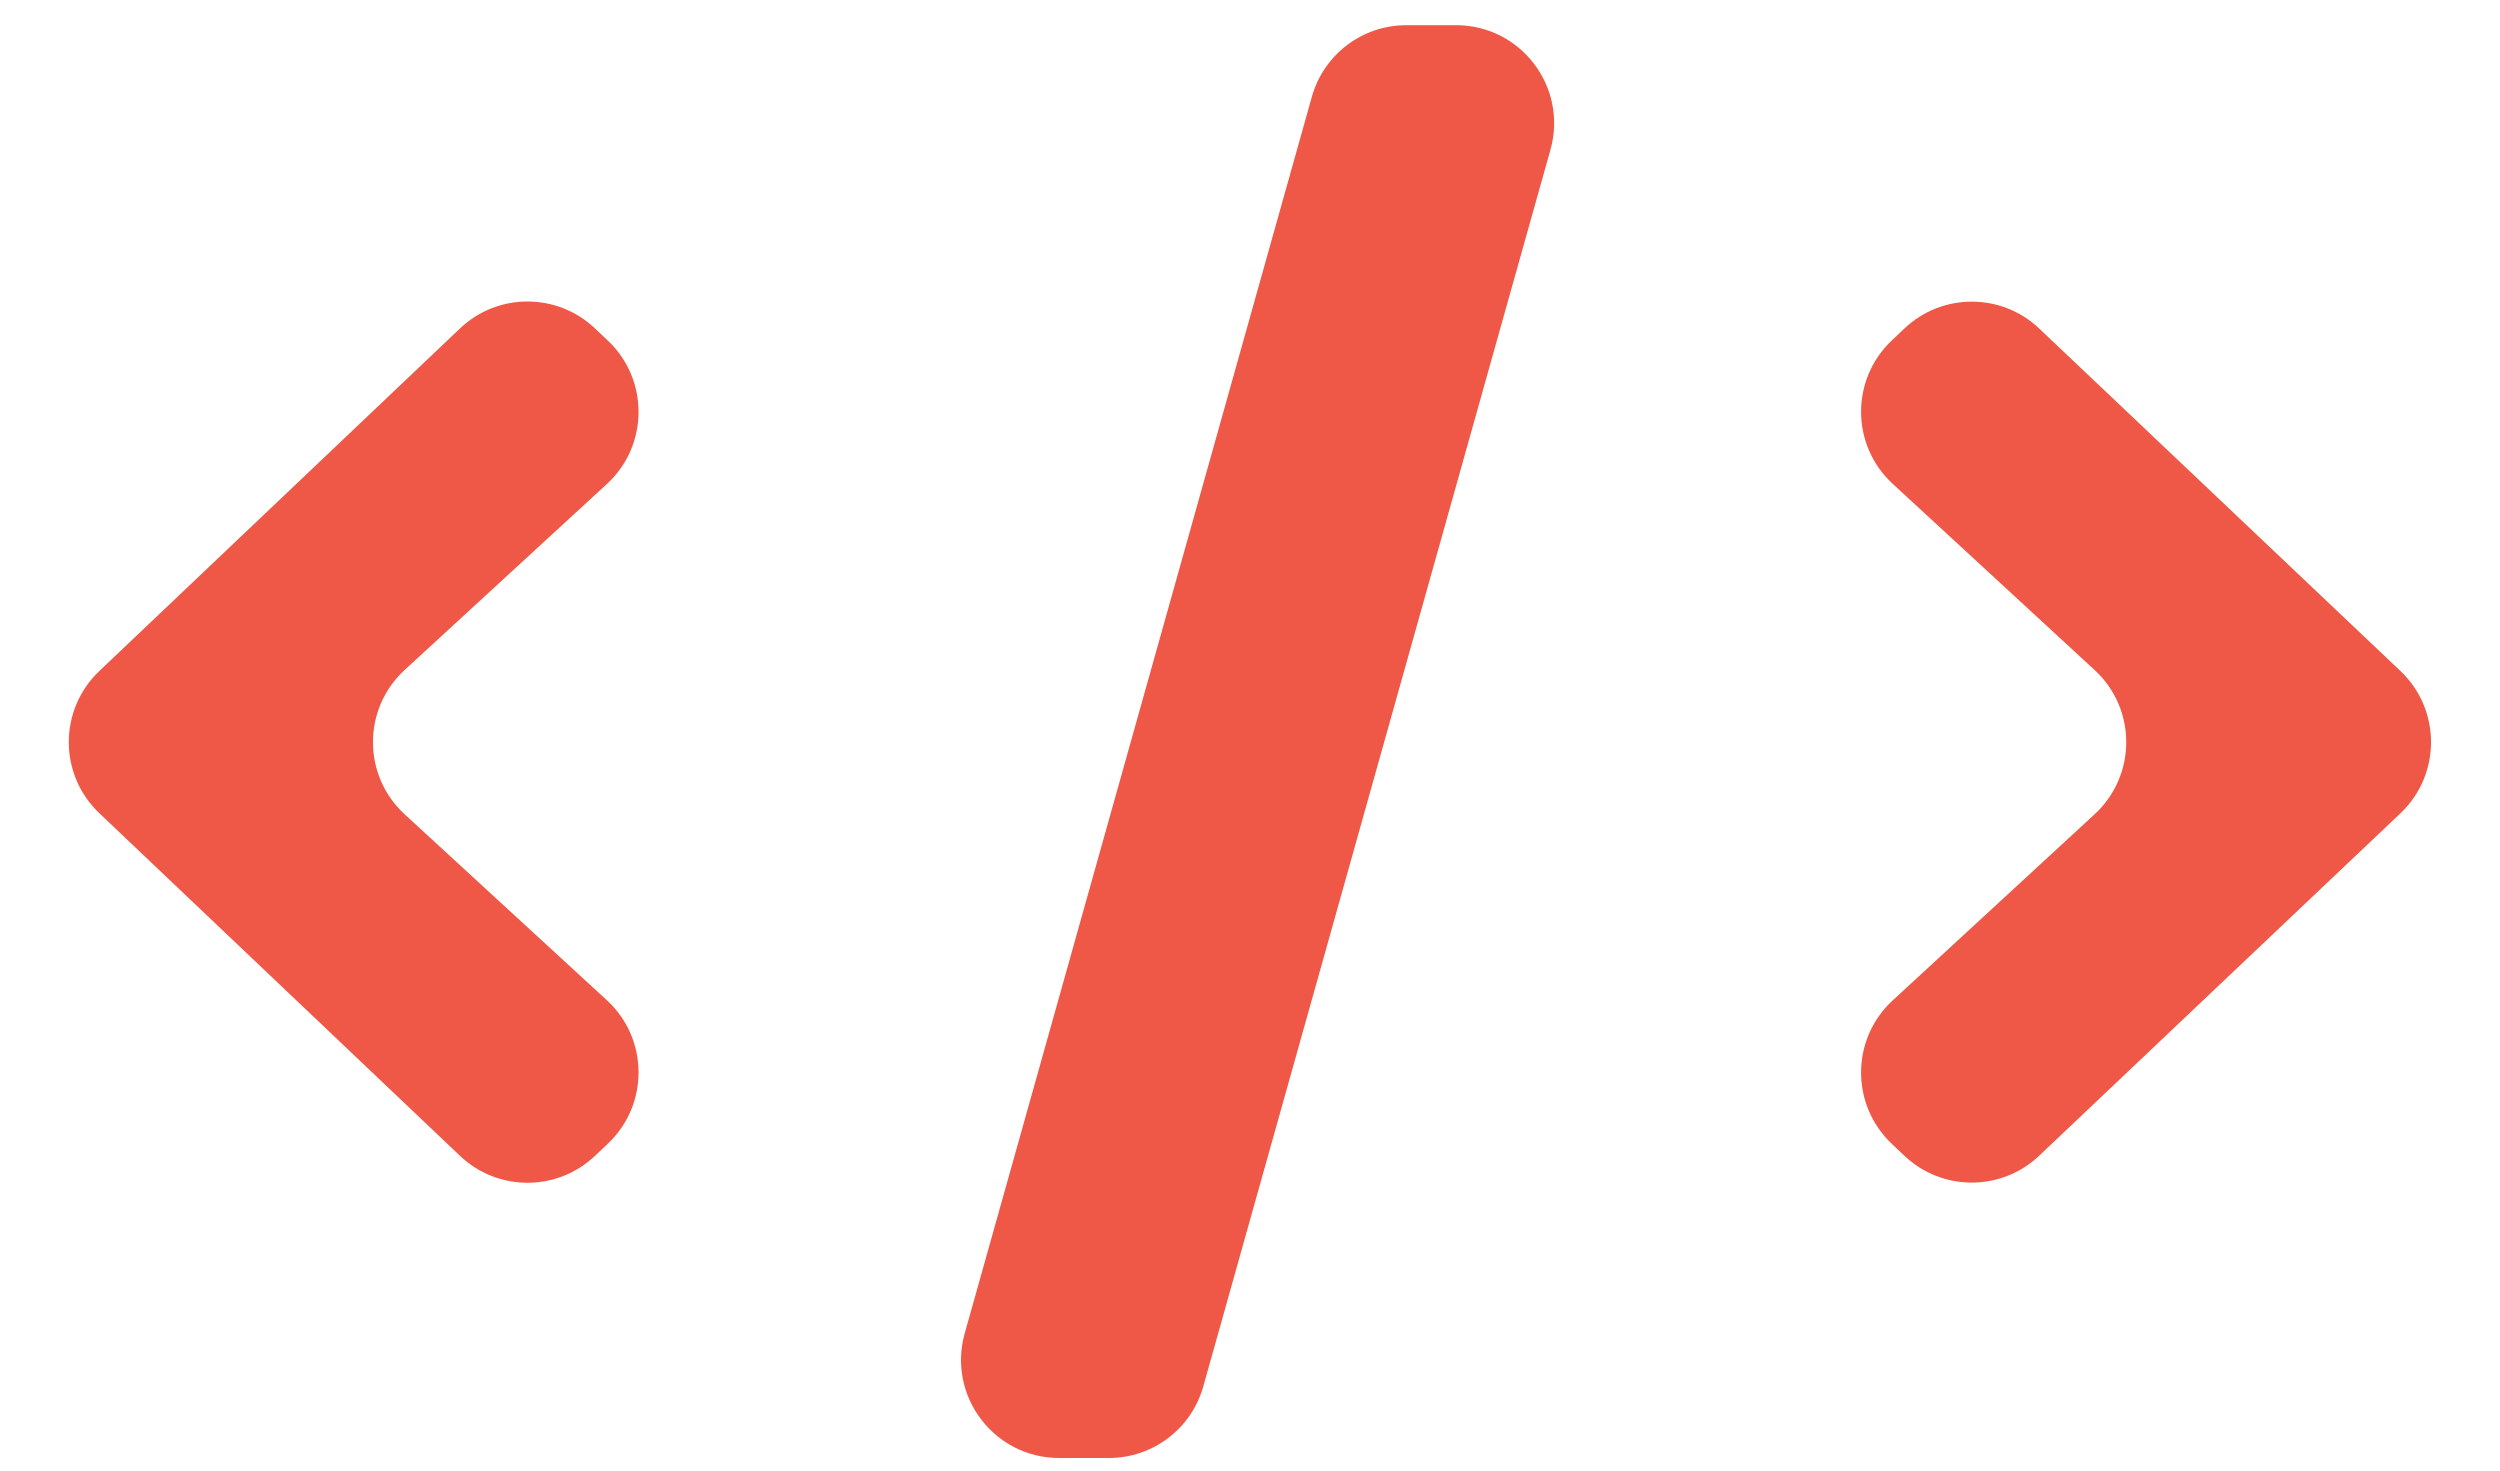
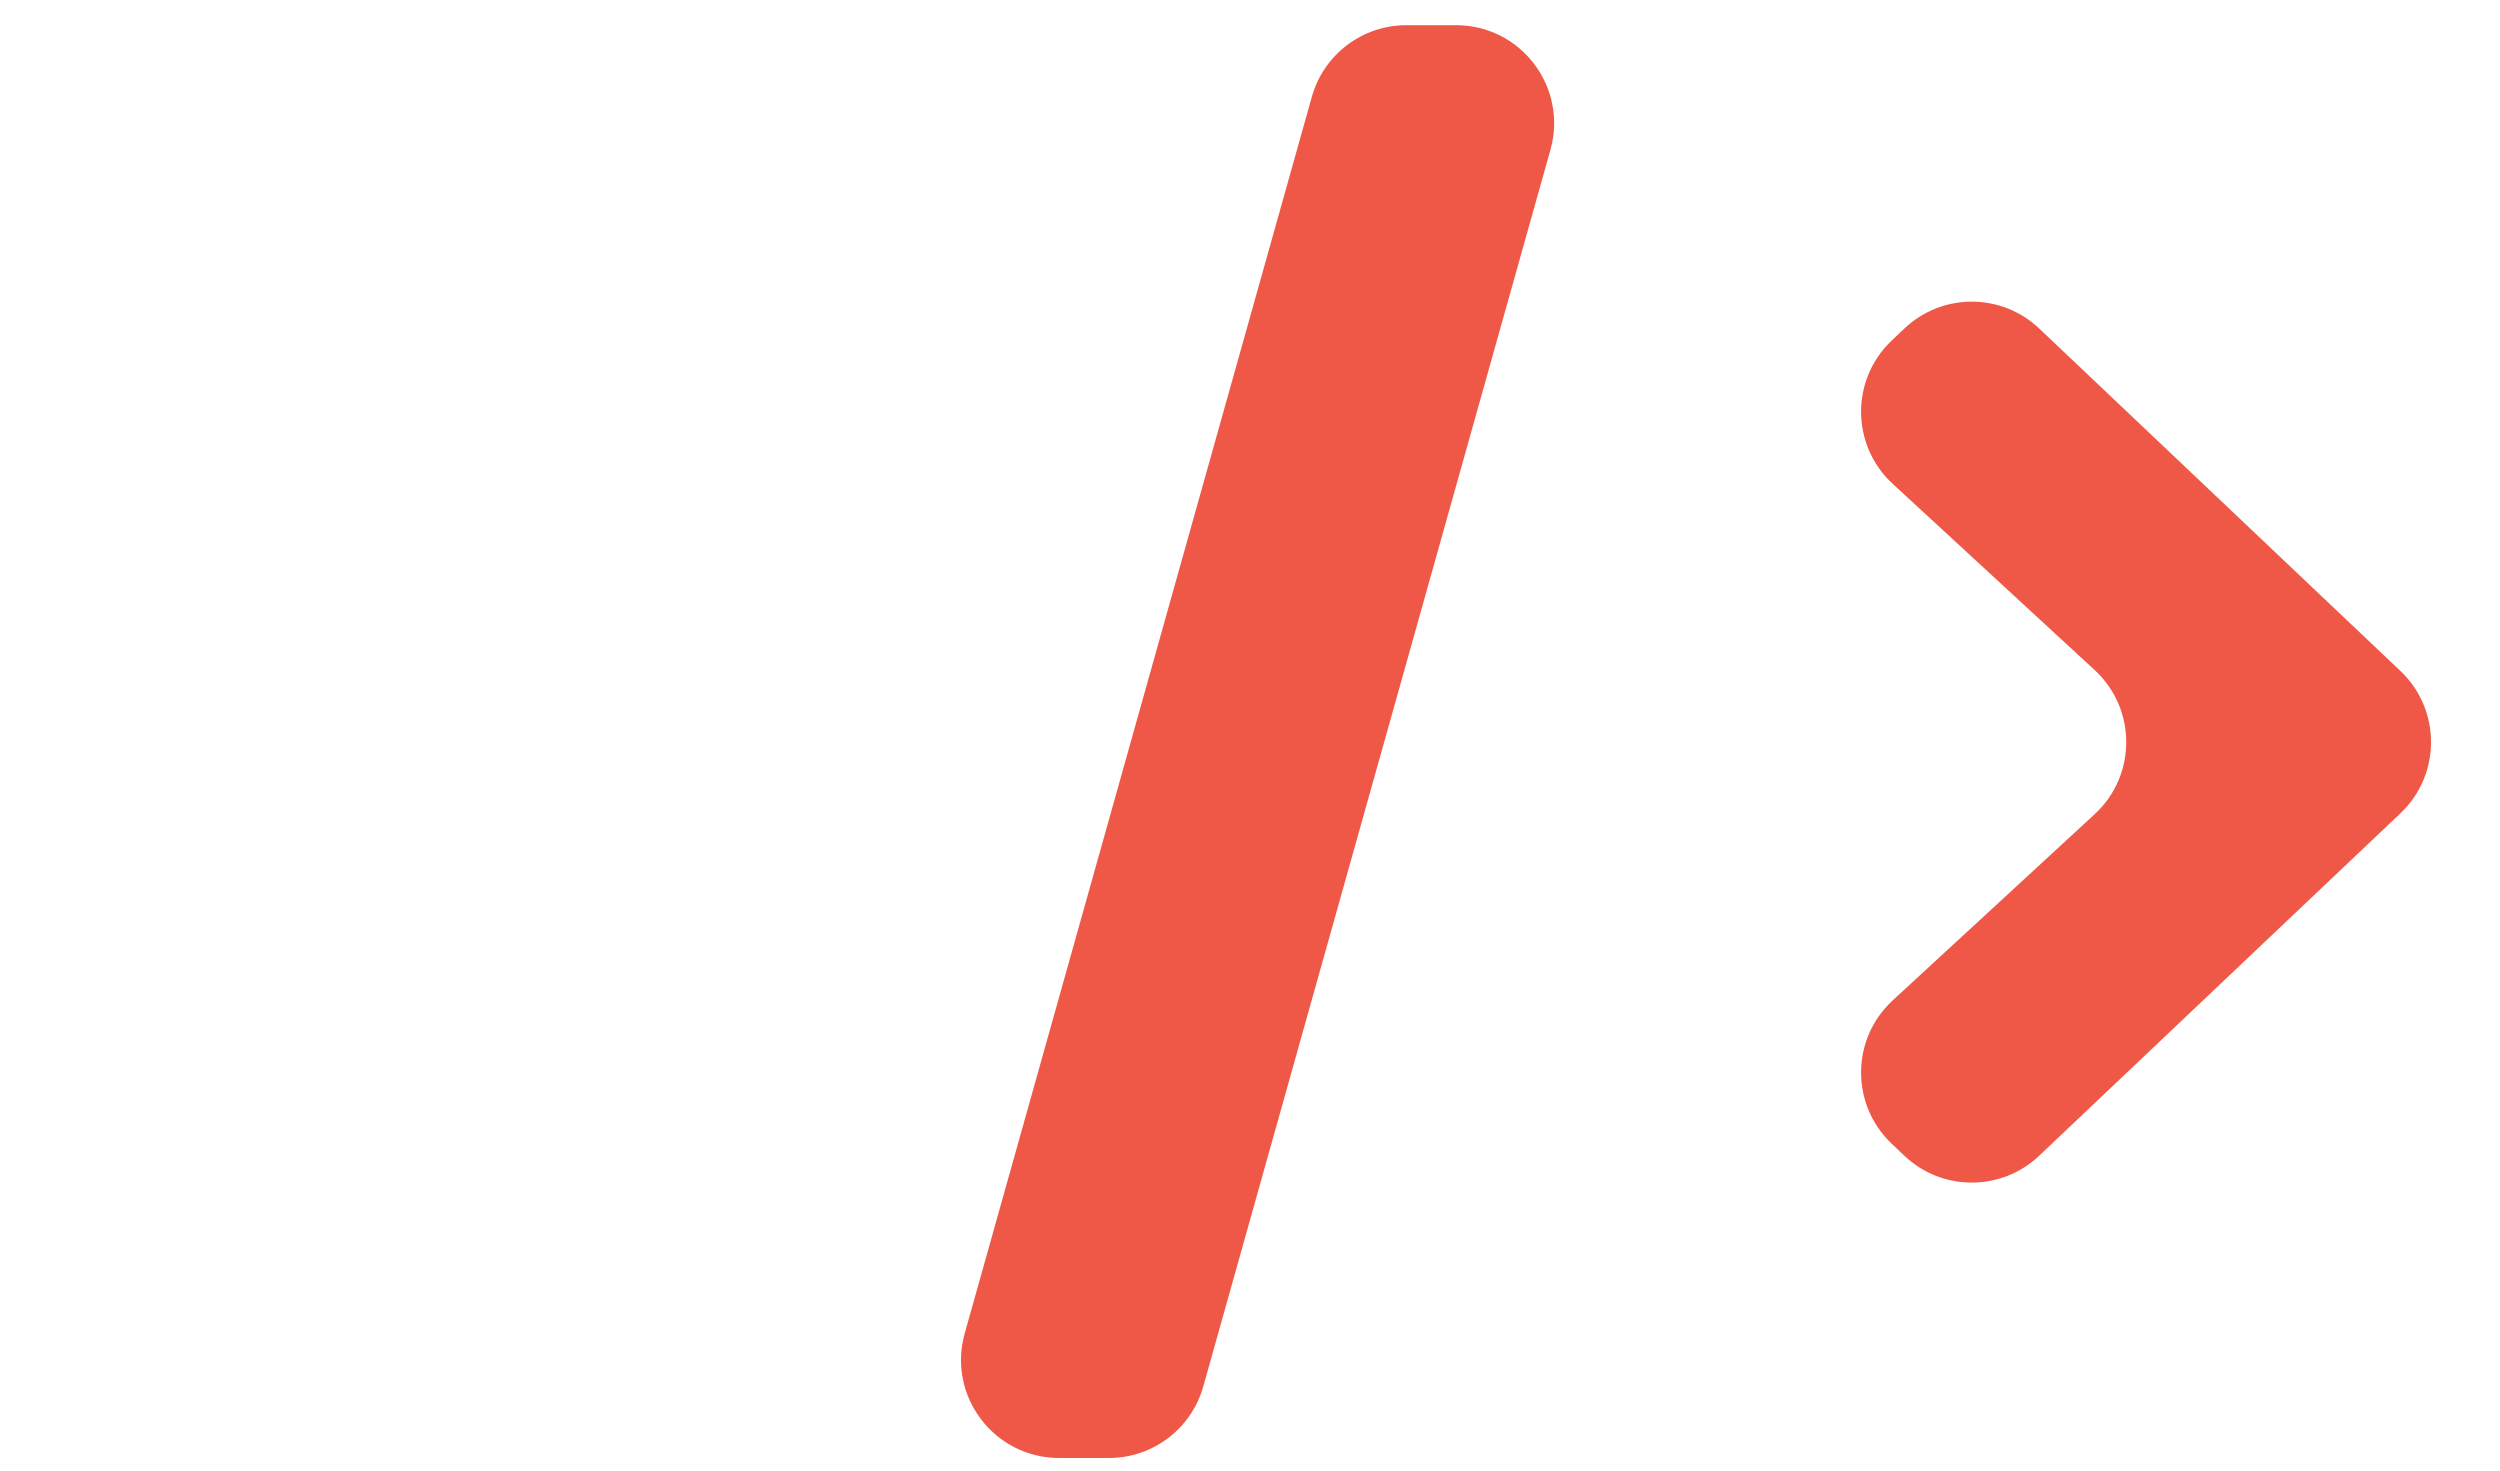
<svg xmlns="http://www.w3.org/2000/svg" width="51" height="30" viewBox="0 0 51 30" fill="none">
-   <path d="M12.133 23.583C11.36 24.312 10.153 24.31 9.383 23.578L2.026 16.589C1.196 15.801 1.196 14.478 2.026 13.689L9.383 6.701C10.153 5.969 11.36 5.967 12.133 6.696L12.399 6.947C13.243 7.744 13.234 9.089 12.38 9.874L8.255 13.667C7.393 14.46 7.393 15.819 8.255 16.612L12.38 20.405C13.234 21.19 13.243 22.535 12.399 23.332L12.133 23.583Z" fill="#EF5746" />
  <path d="M26.762 1.974C27.004 1.111 27.791 0.514 28.688 0.514H29.704C31.029 0.514 31.987 1.779 31.629 3.055L24.547 28.283C24.305 29.146 23.518 29.743 22.622 29.743H21.606C20.281 29.743 19.322 28.478 19.68 27.202L26.762 1.974Z" fill="#EF5746" />
  <path d="M41.6 23.576C40.828 24.308 39.618 24.308 38.847 23.575L38.589 23.33C37.75 22.533 37.76 21.193 38.61 20.409L42.731 16.61C43.59 15.818 43.59 14.461 42.731 13.669L38.61 9.869C37.76 9.085 37.75 7.746 38.589 6.949L38.847 6.704C39.618 5.971 40.828 5.97 41.6 6.702L48.969 13.688C49.801 14.477 49.801 15.802 48.969 16.591L41.6 23.576Z" fill="#EF5746" />
</svg>